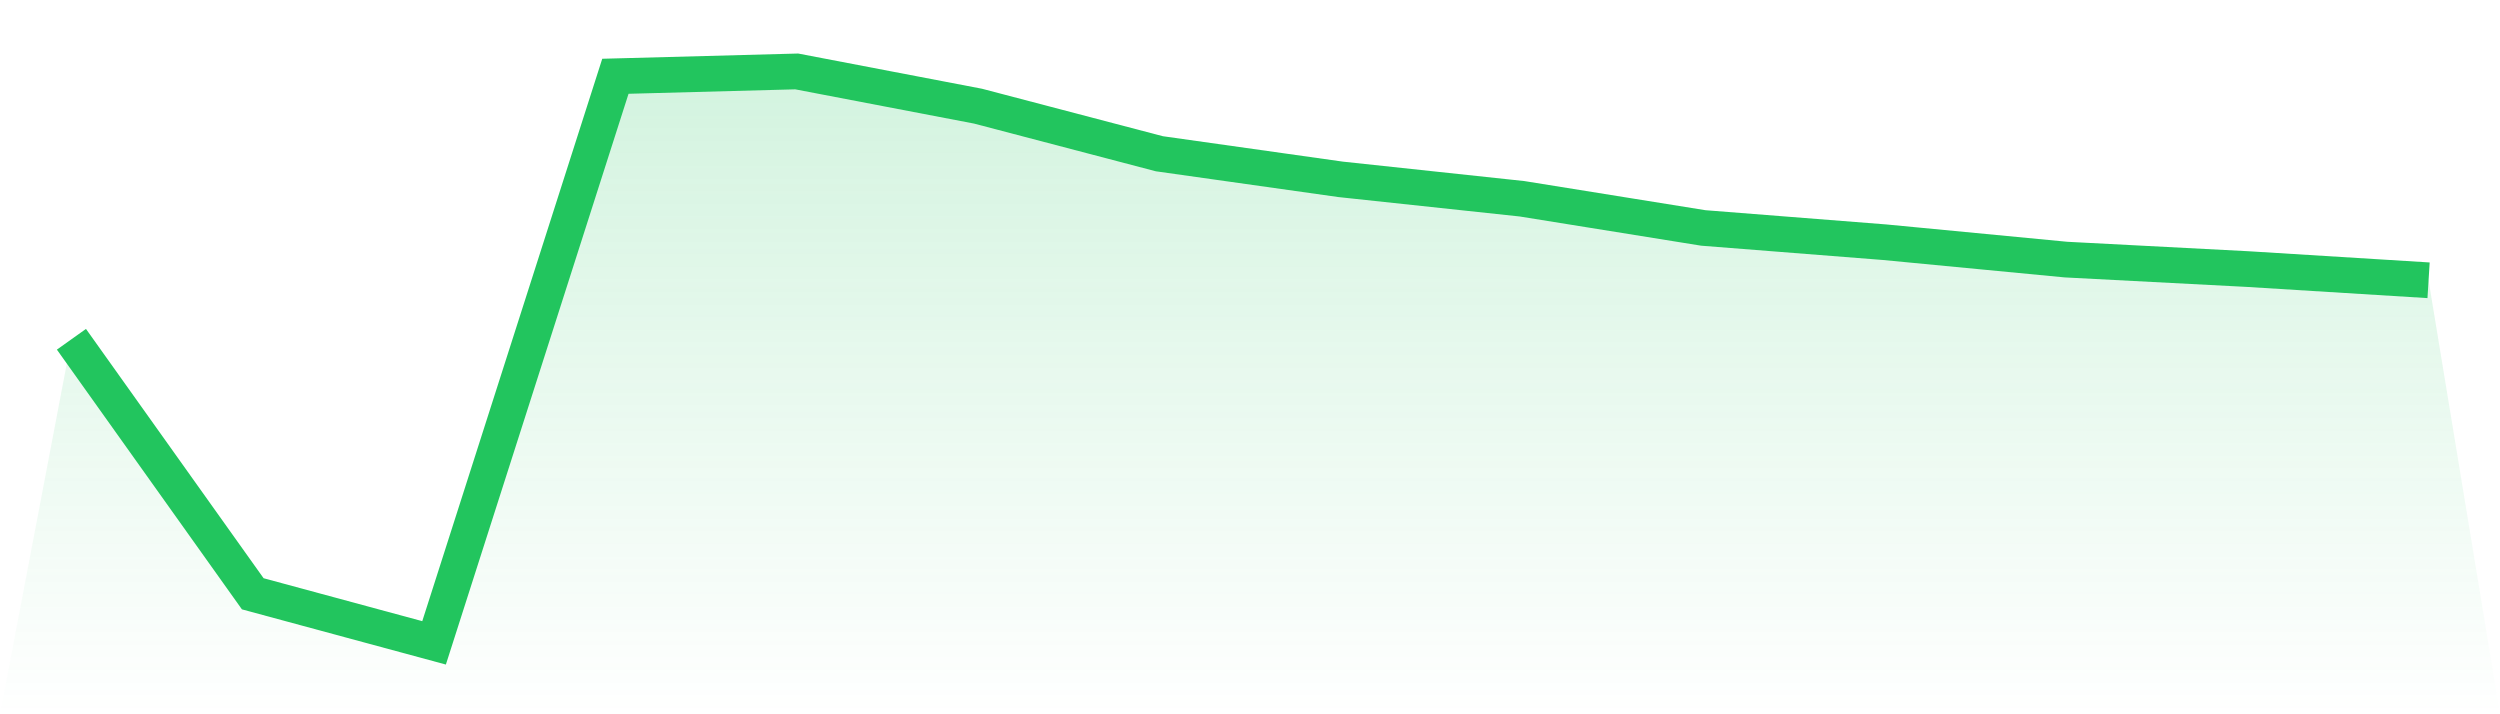
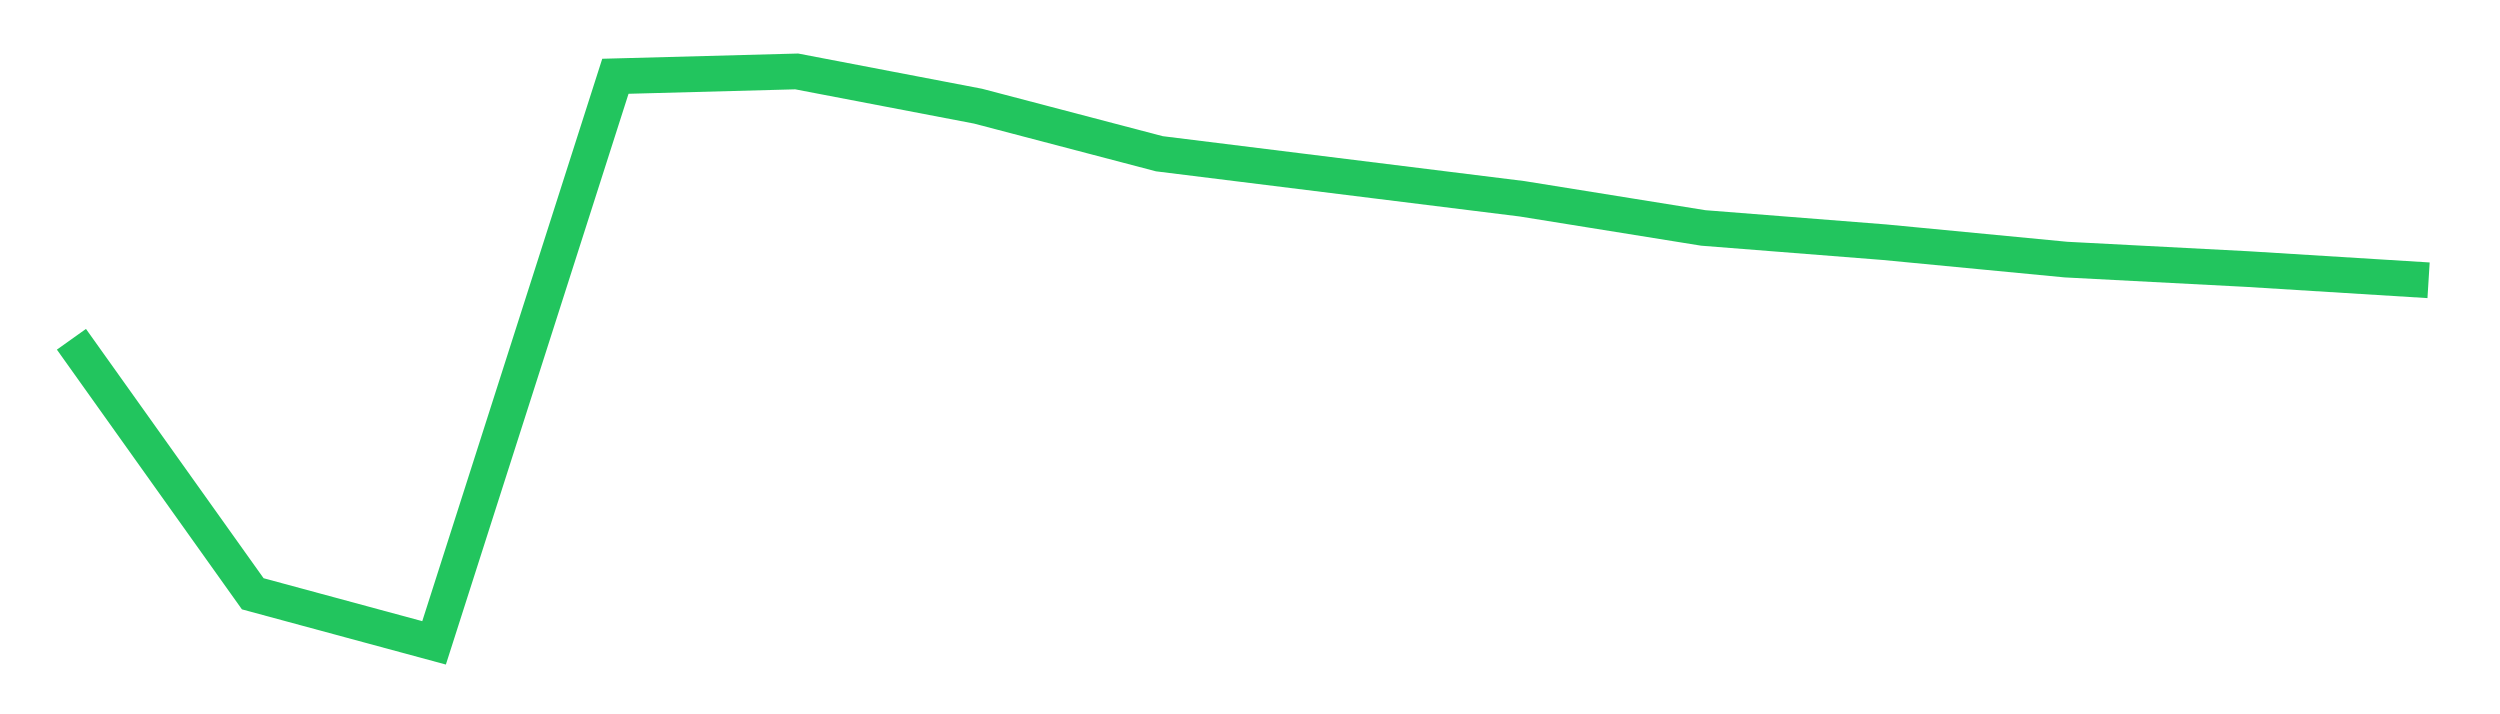
<svg xmlns="http://www.w3.org/2000/svg" viewBox="0 0 140 40">
  <defs>
    <linearGradient id="gradient" x1="0" x2="0" y1="0" y2="1">
      <stop offset="0%" stop-color="#22c55e" stop-opacity="0.2" />
      <stop offset="100%" stop-color="#22c55e" stop-opacity="0" />
    </linearGradient>
  </defs>
-   <path d="M4,18.999 L4,18.999 L14.154,33.252 L24.308,36 L34.462,4.271 L44.615,4 L54.769,5.945 L64.923,8.61 L75.077,10.044 L85.231,11.131 L95.385,12.765 L105.538,13.564 L115.692,14.537 L125.846,15.067 L136,15.696 L140,40 L0,40 z" fill="url(#gradient)" />
-   <path d="M4,18.999 L4,18.999 L14.154,33.252 L24.308,36 L34.462,4.271 L44.615,4 L54.769,5.945 L64.923,8.61 L75.077,10.044 L85.231,11.131 L95.385,12.765 L105.538,13.564 L115.692,14.537 L125.846,15.067 L136,15.696" fill="none" stroke="#22c55e" stroke-width="2" />
+   <path d="M4,18.999 L4,18.999 L14.154,33.252 L24.308,36 L34.462,4.271 L44.615,4 L54.769,5.945 L64.923,8.61 L85.231,11.131 L95.385,12.765 L105.538,13.564 L115.692,14.537 L125.846,15.067 L136,15.696" fill="none" stroke="#22c55e" stroke-width="2" />
</svg>